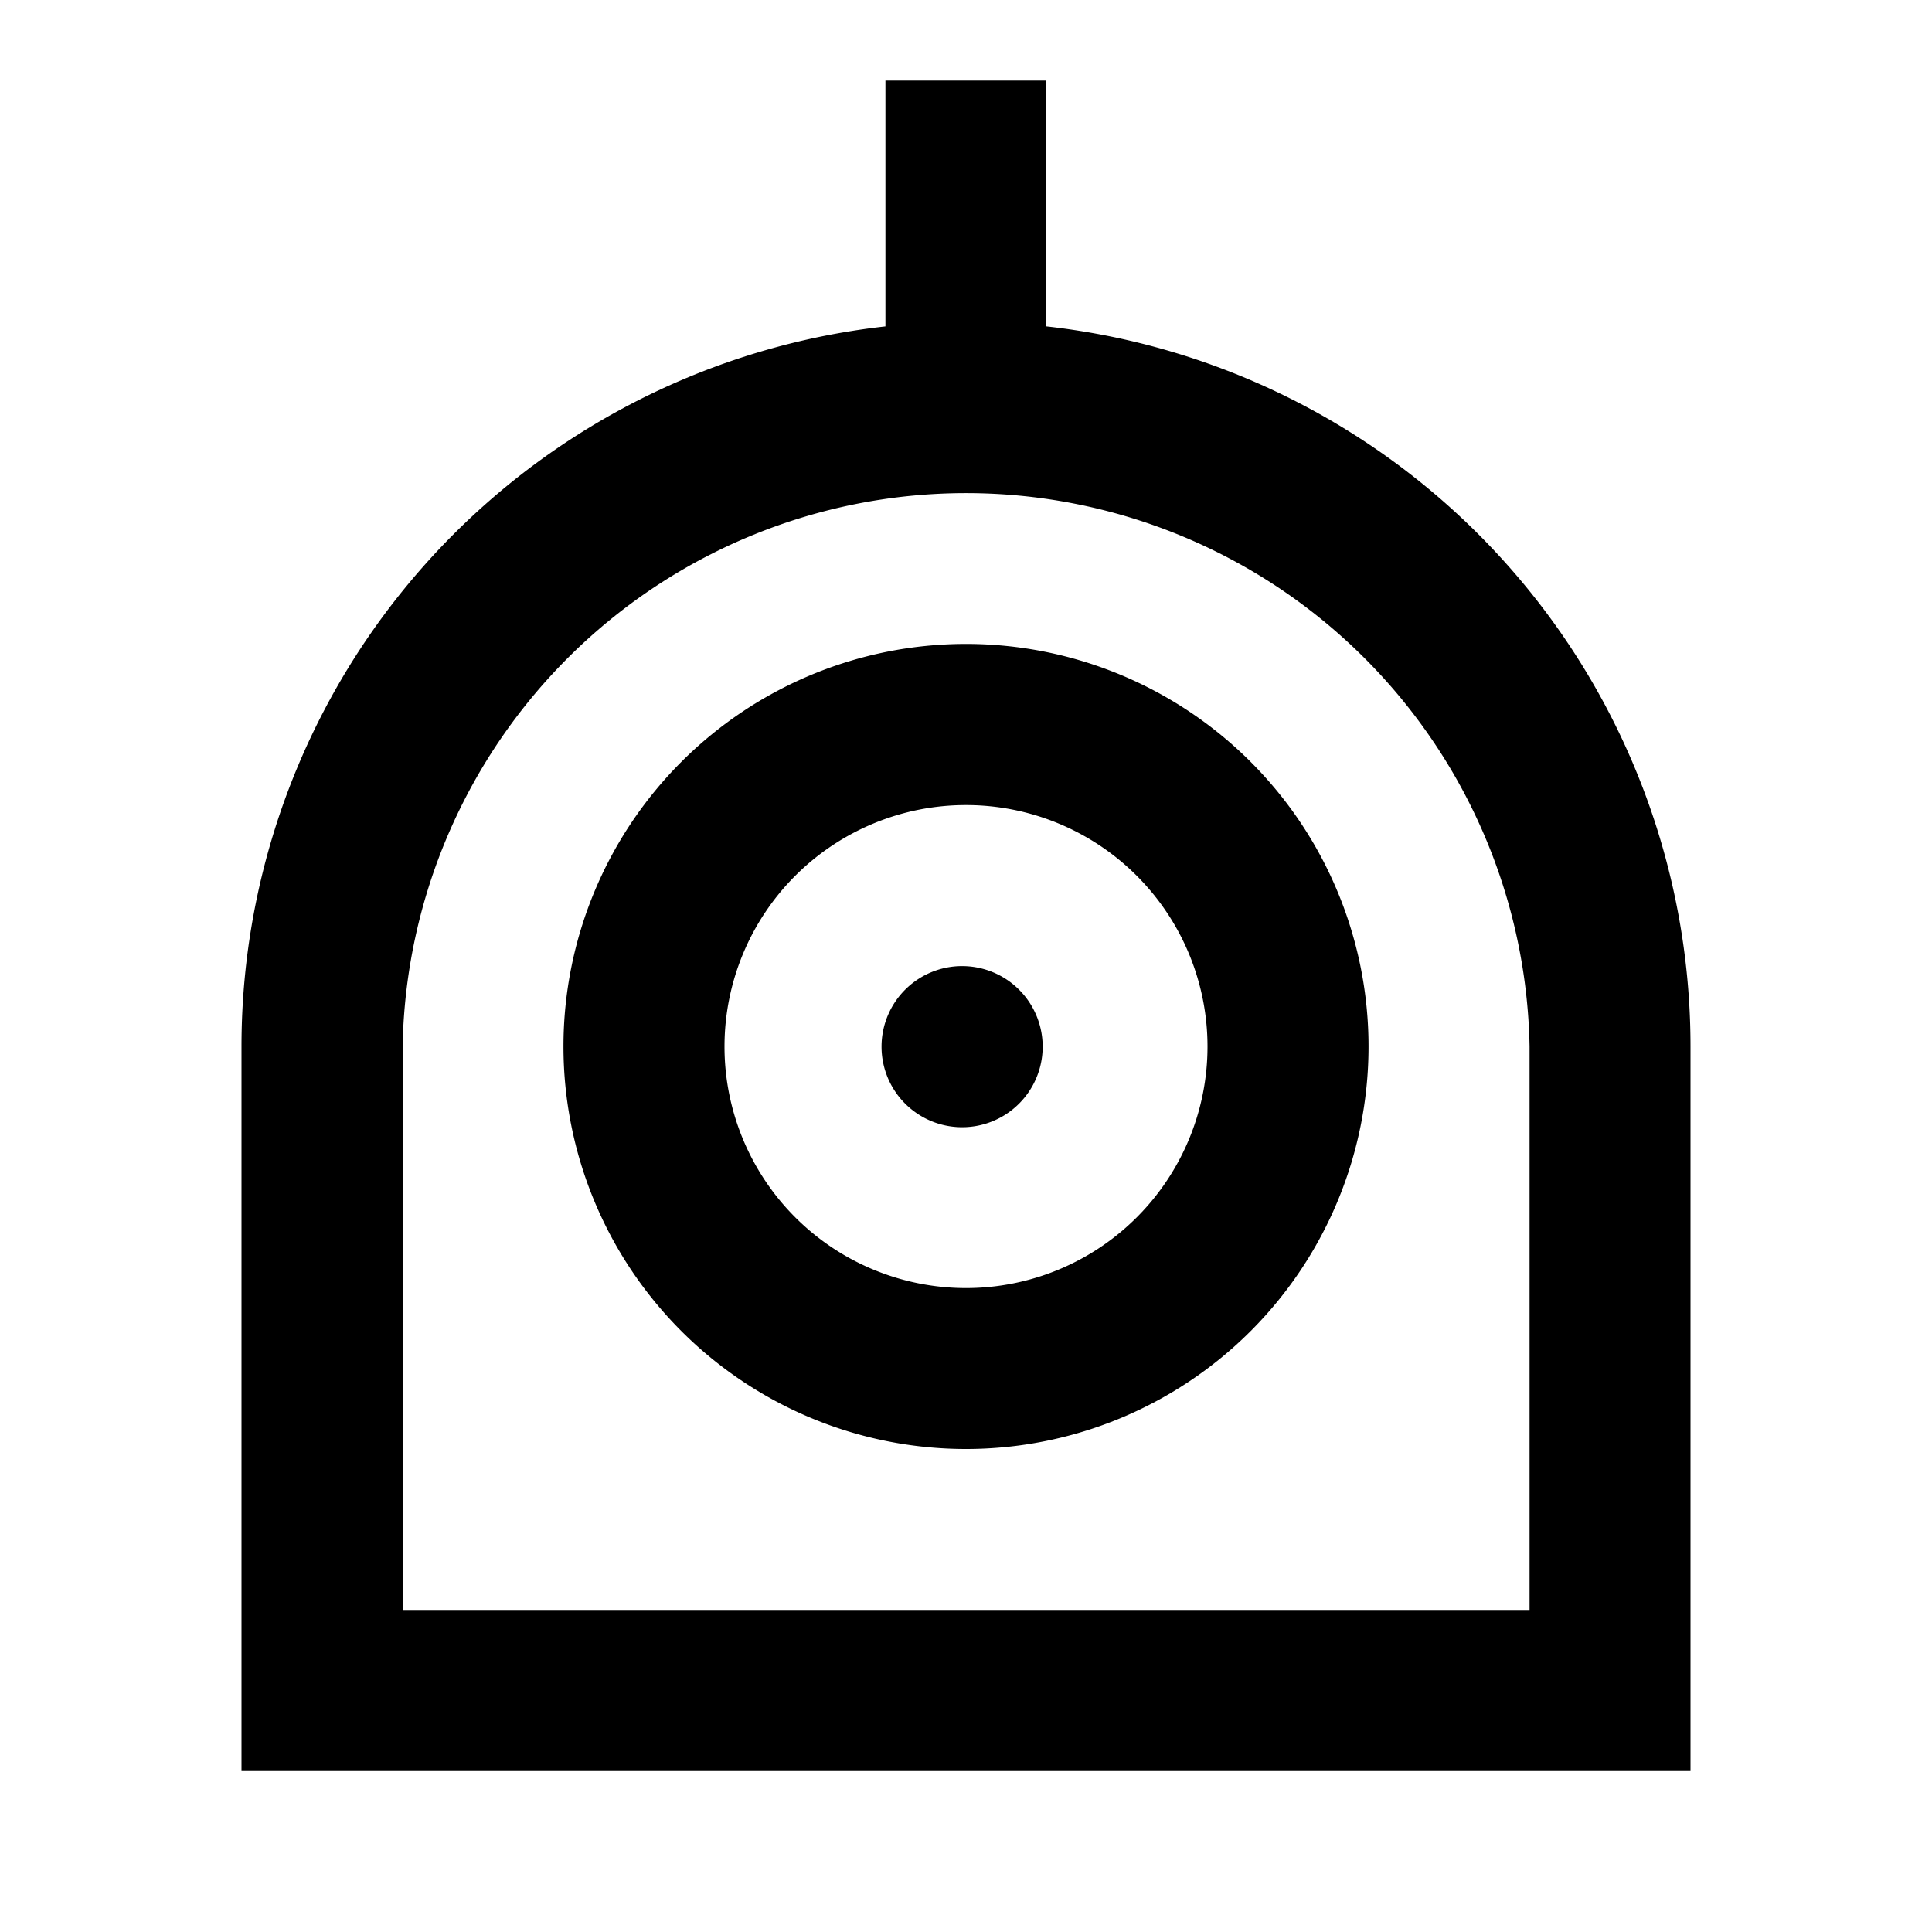
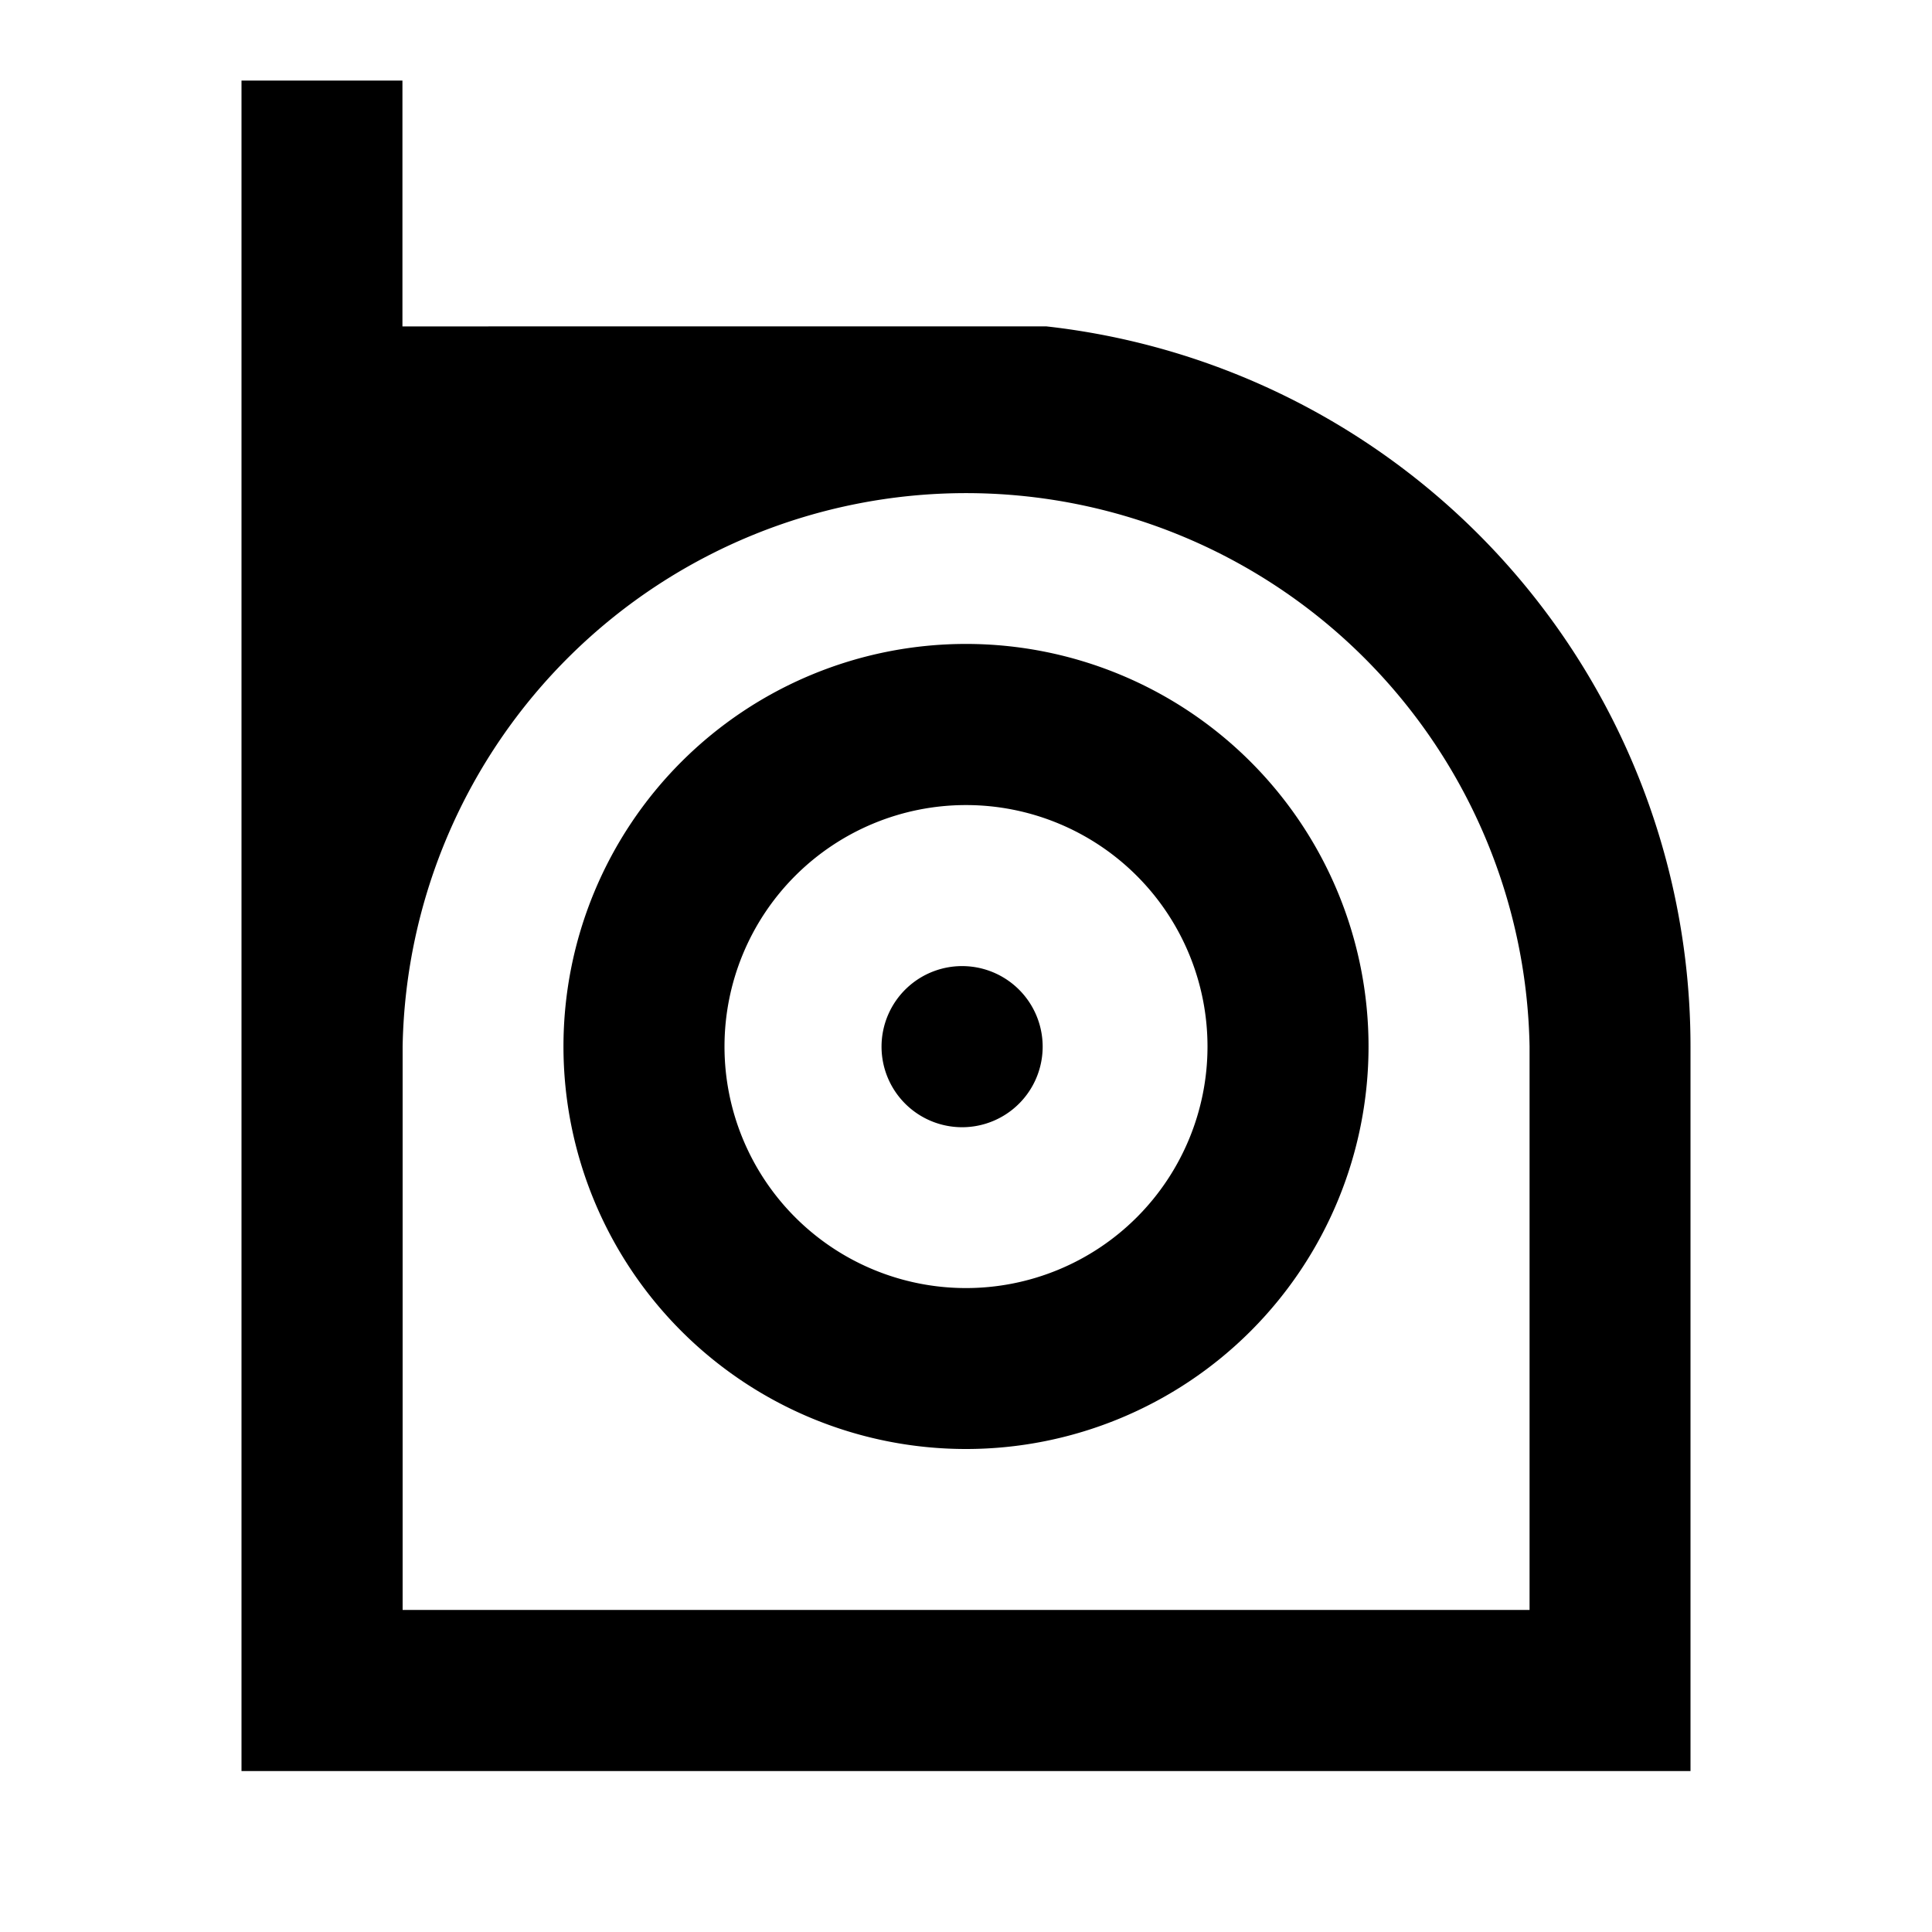
<svg xmlns="http://www.w3.org/2000/svg" viewBox="0 0 1024 1024" version="1.1">
-   <path d="M554.7 173A384 384 0 0 1 896 554.7v384H128v-384a384 384 0 0 1 341.3-381.7V42.7h85.3v130.3zM810.7 853.3v-298.7a298.7 298.7 0 0 0-597.3 0v298.7h597.3z m-298.7-85.3a213.3 213.3 0 1 1 0-426.7 213.3 213.3 0 0 1 0 426.7z m0-85.3a128 128 0 1 0 0-256 128 128 0 0 0 0 256z m0-85.3a42.7 42.7 0 1 1 0-85.3 42.7 42.7 0 0 1 0 85.3z" p-id="19311" />
+   <path d="M554.7 173A384 384 0 0 1 896 554.7v384H128v-384V42.7h85.3v130.3zM810.7 853.3v-298.7a298.7 298.7 0 0 0-597.3 0v298.7h597.3z m-298.7-85.3a213.3 213.3 0 1 1 0-426.7 213.3 213.3 0 0 1 0 426.7z m0-85.3a128 128 0 1 0 0-256 128 128 0 0 0 0 256z m0-85.3a42.7 42.7 0 1 1 0-85.3 42.7 42.7 0 0 1 0 85.3z" p-id="19311" />
</svg>